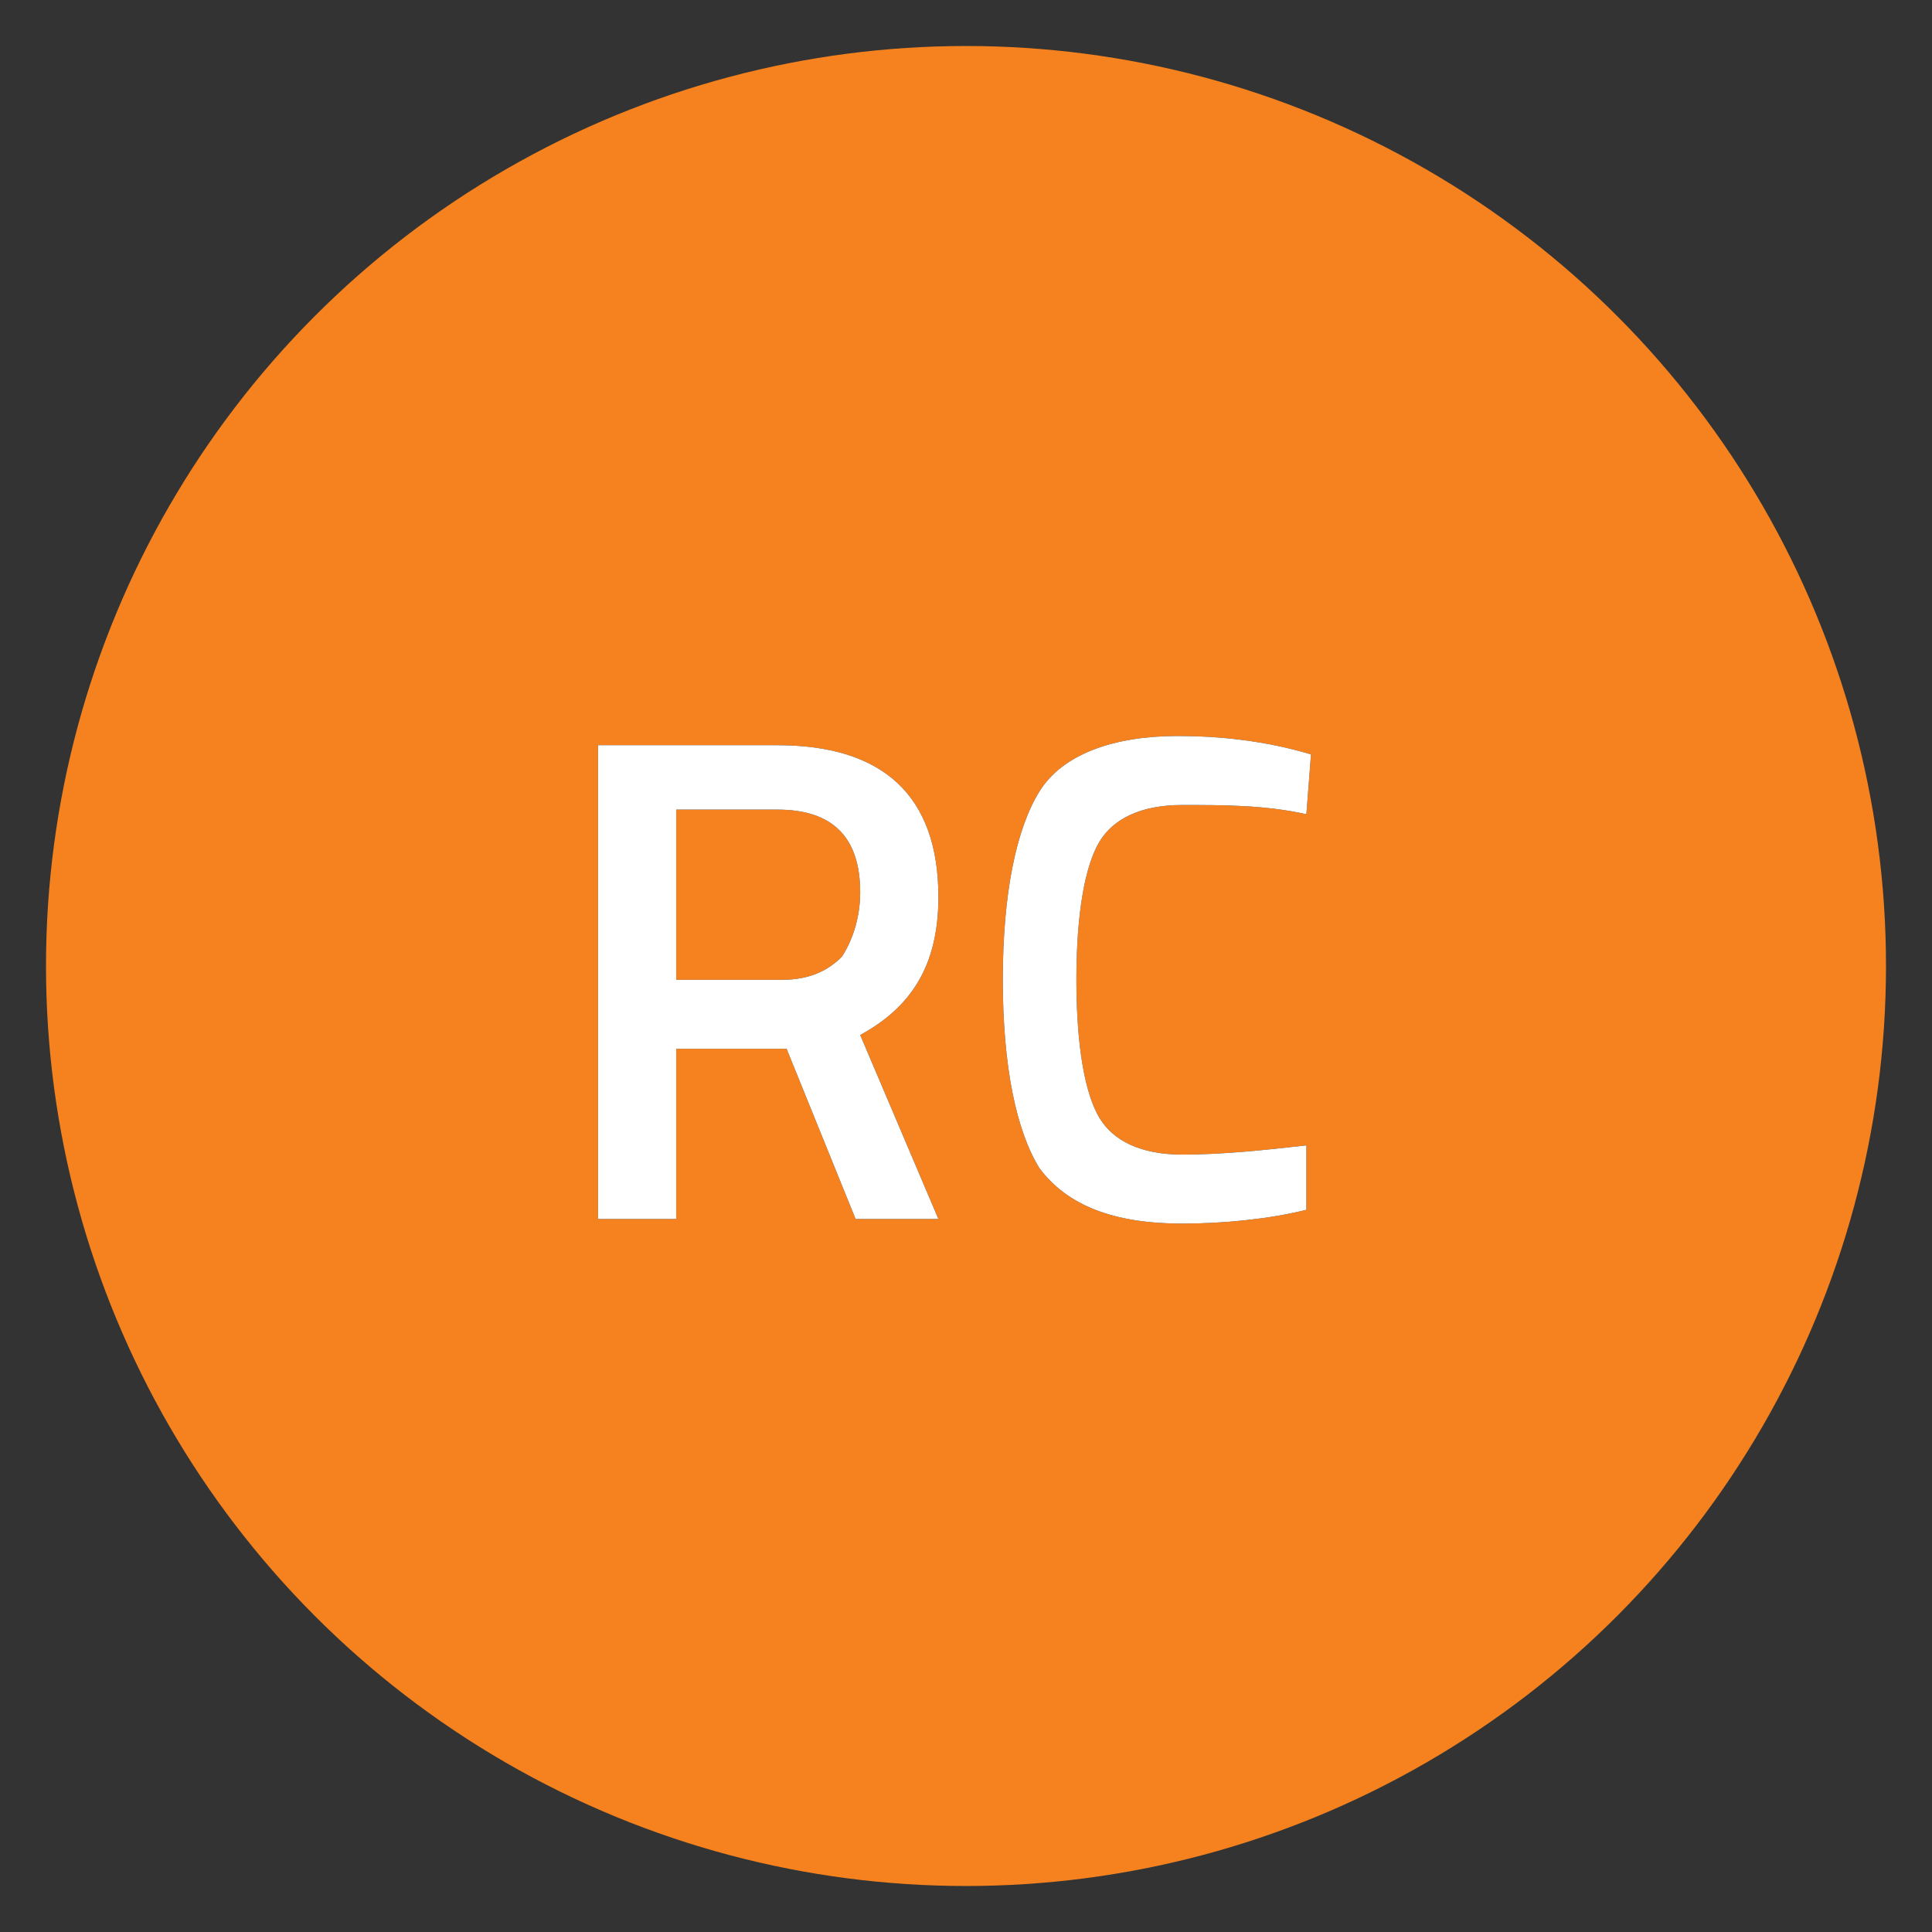
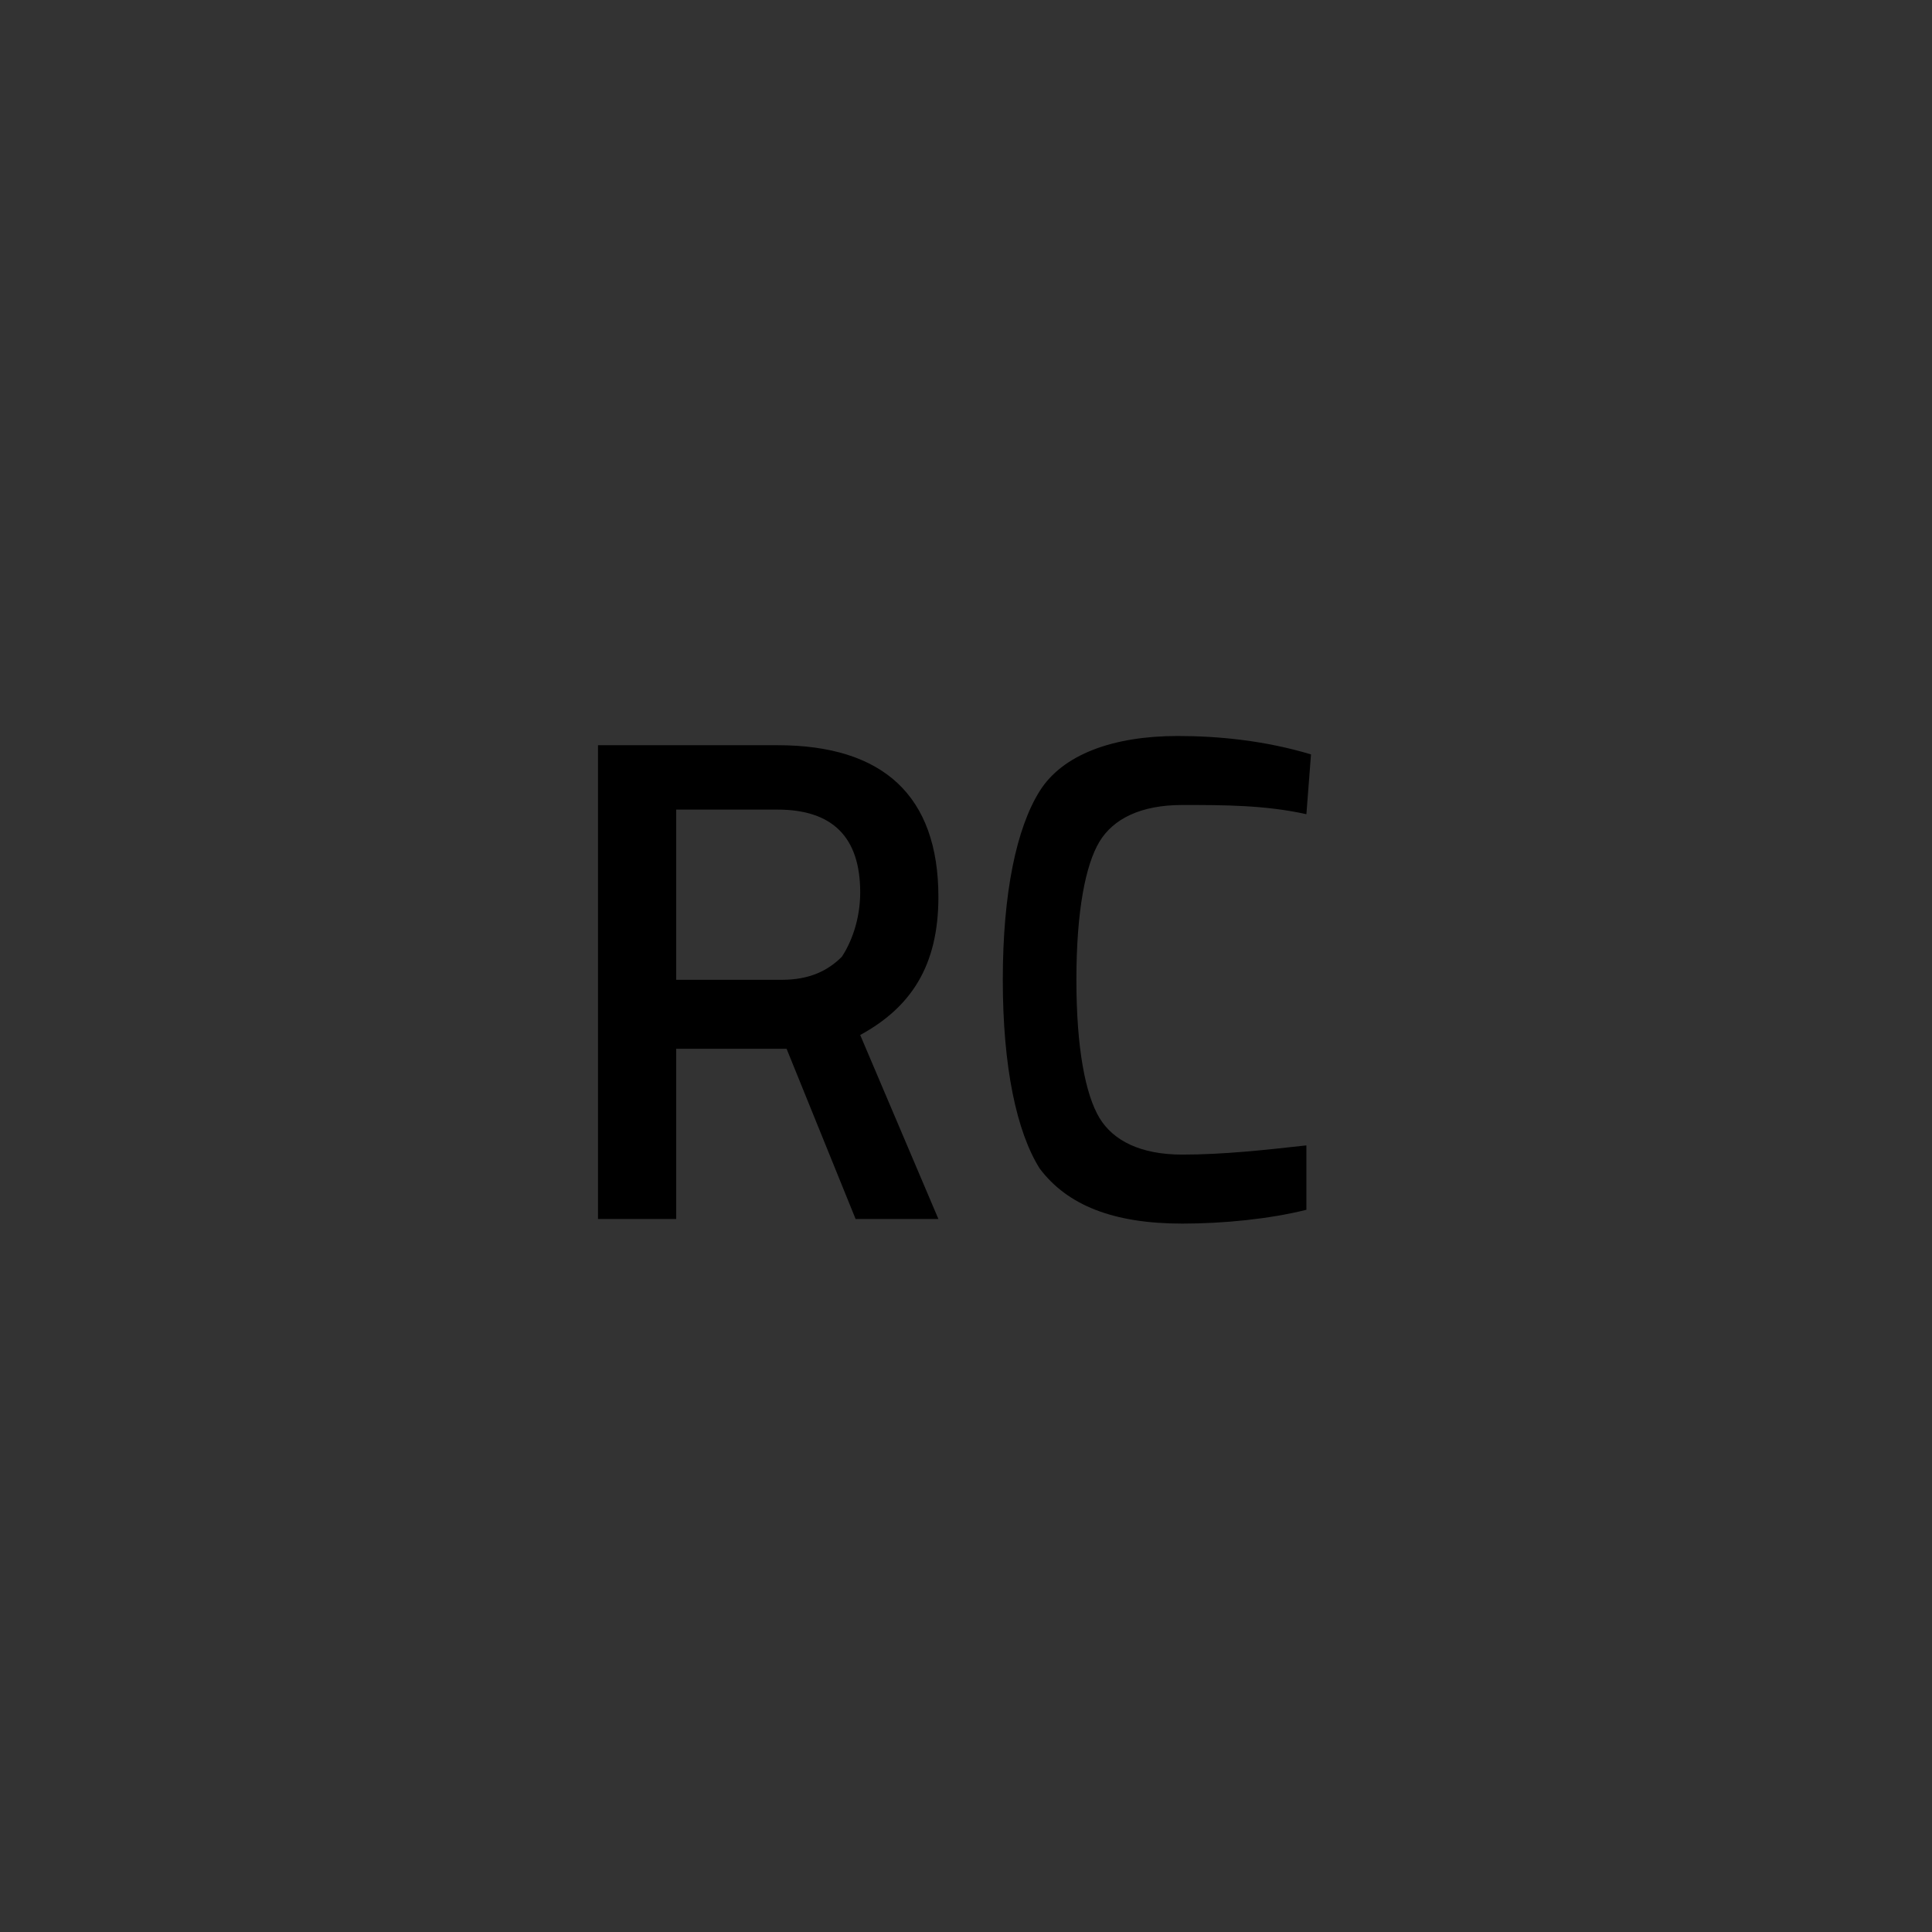
<svg xmlns="http://www.w3.org/2000/svg" version="1.1" id="Layer_1" x="0px" y="0px" viewBox="0 0 42 42" style="enable-background:new 0 0 42 42;" xml:space="preserve">
  <rect x="0" y="0" width="42" height="42" fill="#333333" stroke="none" />
  <style type="text/css">
	.st0{fill-rule:evenodd;clip-rule:evenodd;fill:#F5821E;}
	.st1{fill-rule:evenodd;clip-rule:evenodd;}
	.st2{fill-rule:evenodd;clip-rule:evenodd;fill:#FFFFFF;}
</style>
  <title>RE-rc</title>
  <desc>Created with Sketch.</desc>
  <g id="Styleguide">
    <g id="UI-Styleguide---Colors" transform="translate(-1075, -1265)">
      <g id="RE-rc" transform="translate(1075, 1265)">
-         <circle id="Oval-2" class="st0" cx="21" cy="21" r="20" />
        <g id="RC" transform="translate(12, 15)">
          <g>
            <g>
              <path id="path-1" class="st1" d="M2.7,7.8v3.7H1V1.2h3.9c2.3,0,3.5,1.1,3.5,3.3c0,1.5-0.6,2.4-1.7,3l1.7,4H6.6L5.1,7.8H2.7z         M6.7,4.4c0-1.2-0.6-1.8-1.8-1.8H2.7v3.7h2.3c0.6,0,1-0.2,1.3-0.5C6.5,5.5,6.7,5,6.7,4.4z M13.7,11.6c-1.5,0-2.5-0.4-3.1-1.2        c-0.5-0.8-0.8-2.2-0.8-4.1s0.3-3.3,0.8-4.1s1.6-1.2,3-1.2c0.9,0,1.9,0.1,2.9,0.4l-0.1,1.3c-0.9-0.2-1.8-0.2-2.7-0.2        c-0.9,0-1.5,0.3-1.8,0.8s-0.5,1.5-0.5,3s0.2,2.5,0.5,3c0.3,0.5,0.9,0.8,1.8,0.8s1.8-0.1,2.7-0.2l0,1.4        C15.6,11.5,14.6,11.6,13.7,11.6z" />
            </g>
            <g>
-               <path class="st2" d="M2.7,7.8v3.7H1V1.2h3.9c2.3,0,3.5,1.1,3.5,3.3c0,1.5-0.6,2.4-1.7,3l1.7,4H6.6L5.1,7.8H2.7z M6.7,4.4        c0-1.2-0.6-1.8-1.8-1.8H2.7v3.7h2.3c0.6,0,1-0.2,1.3-0.5C6.5,5.5,6.7,5,6.7,4.4z M13.7,11.6c-1.5,0-2.5-0.4-3.1-1.2        c-0.5-0.8-0.8-2.2-0.8-4.1s0.3-3.3,0.8-4.1s1.6-1.2,3-1.2c0.9,0,1.9,0.1,2.9,0.4l-0.1,1.3c-0.9-0.2-1.8-0.2-2.7-0.2        c-0.9,0-1.5,0.3-1.8,0.8s-0.5,1.5-0.5,3s0.2,2.5,0.5,3c0.3,0.5,0.9,0.8,1.8,0.8s1.8-0.1,2.7-0.2l0,1.4        C15.6,11.5,14.6,11.6,13.7,11.6z" />
-             </g>
+               </g>
          </g>
        </g>
      </g>
    </g>
  </g>
</svg>